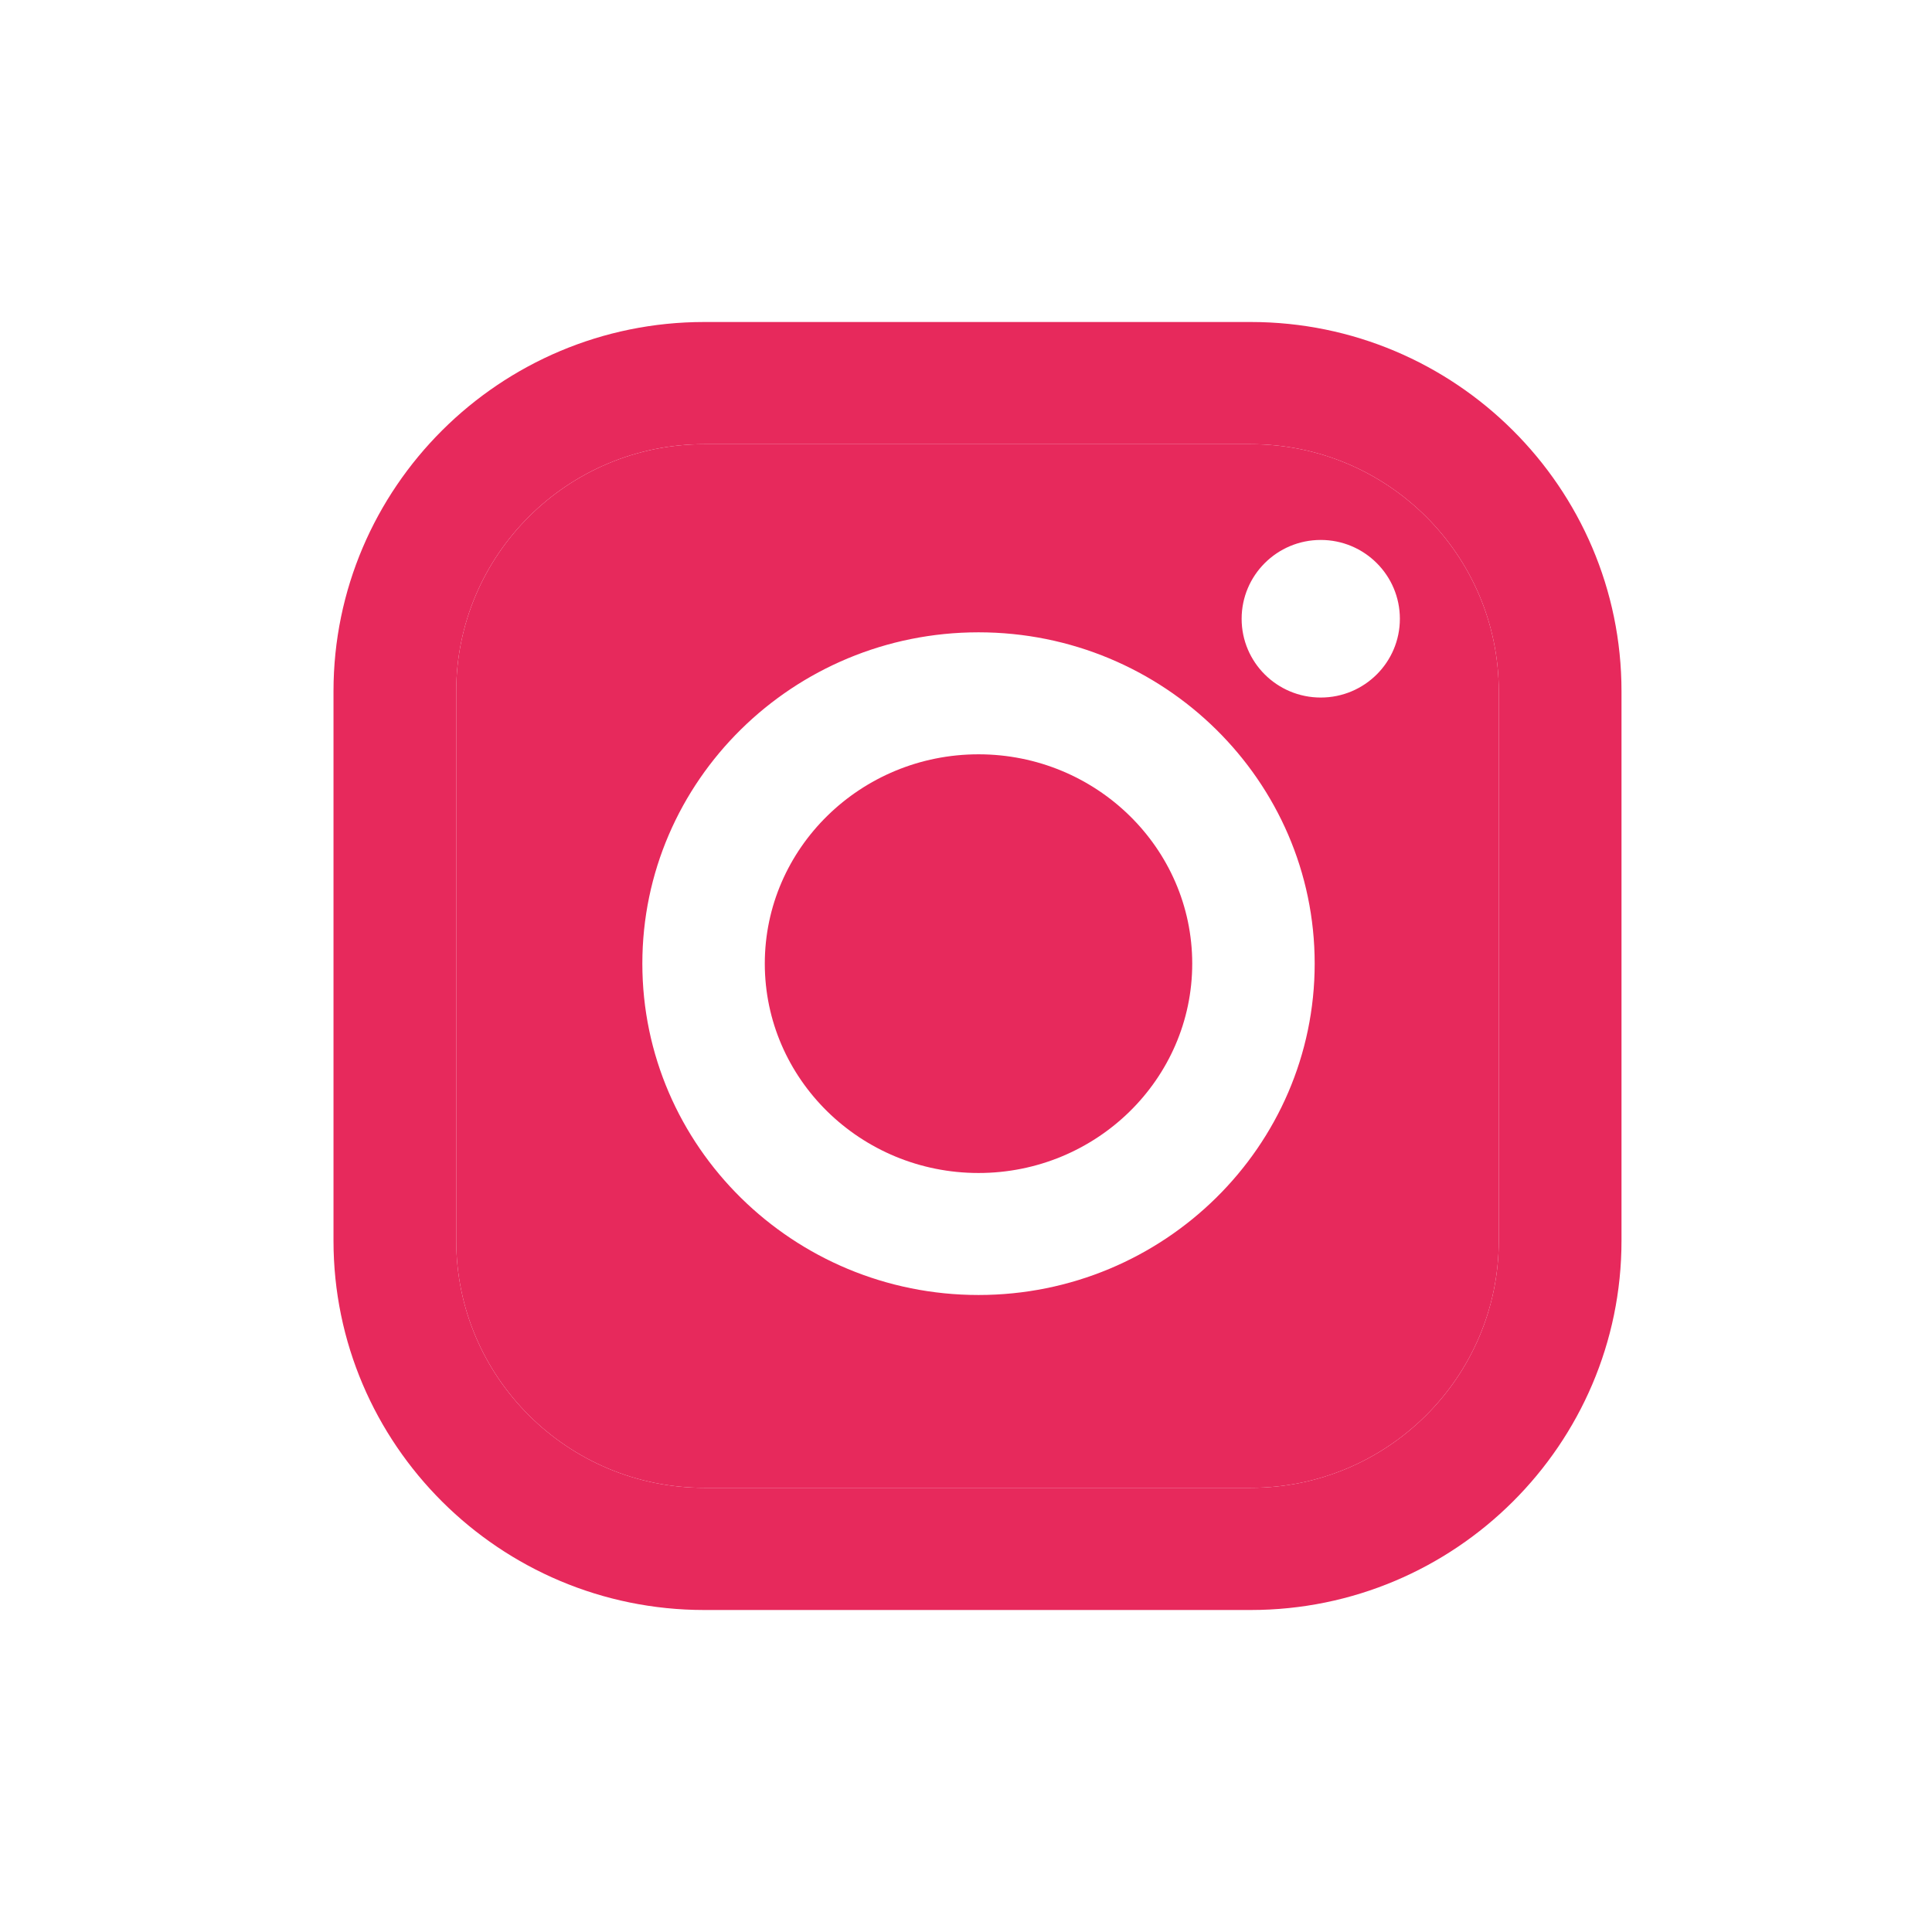
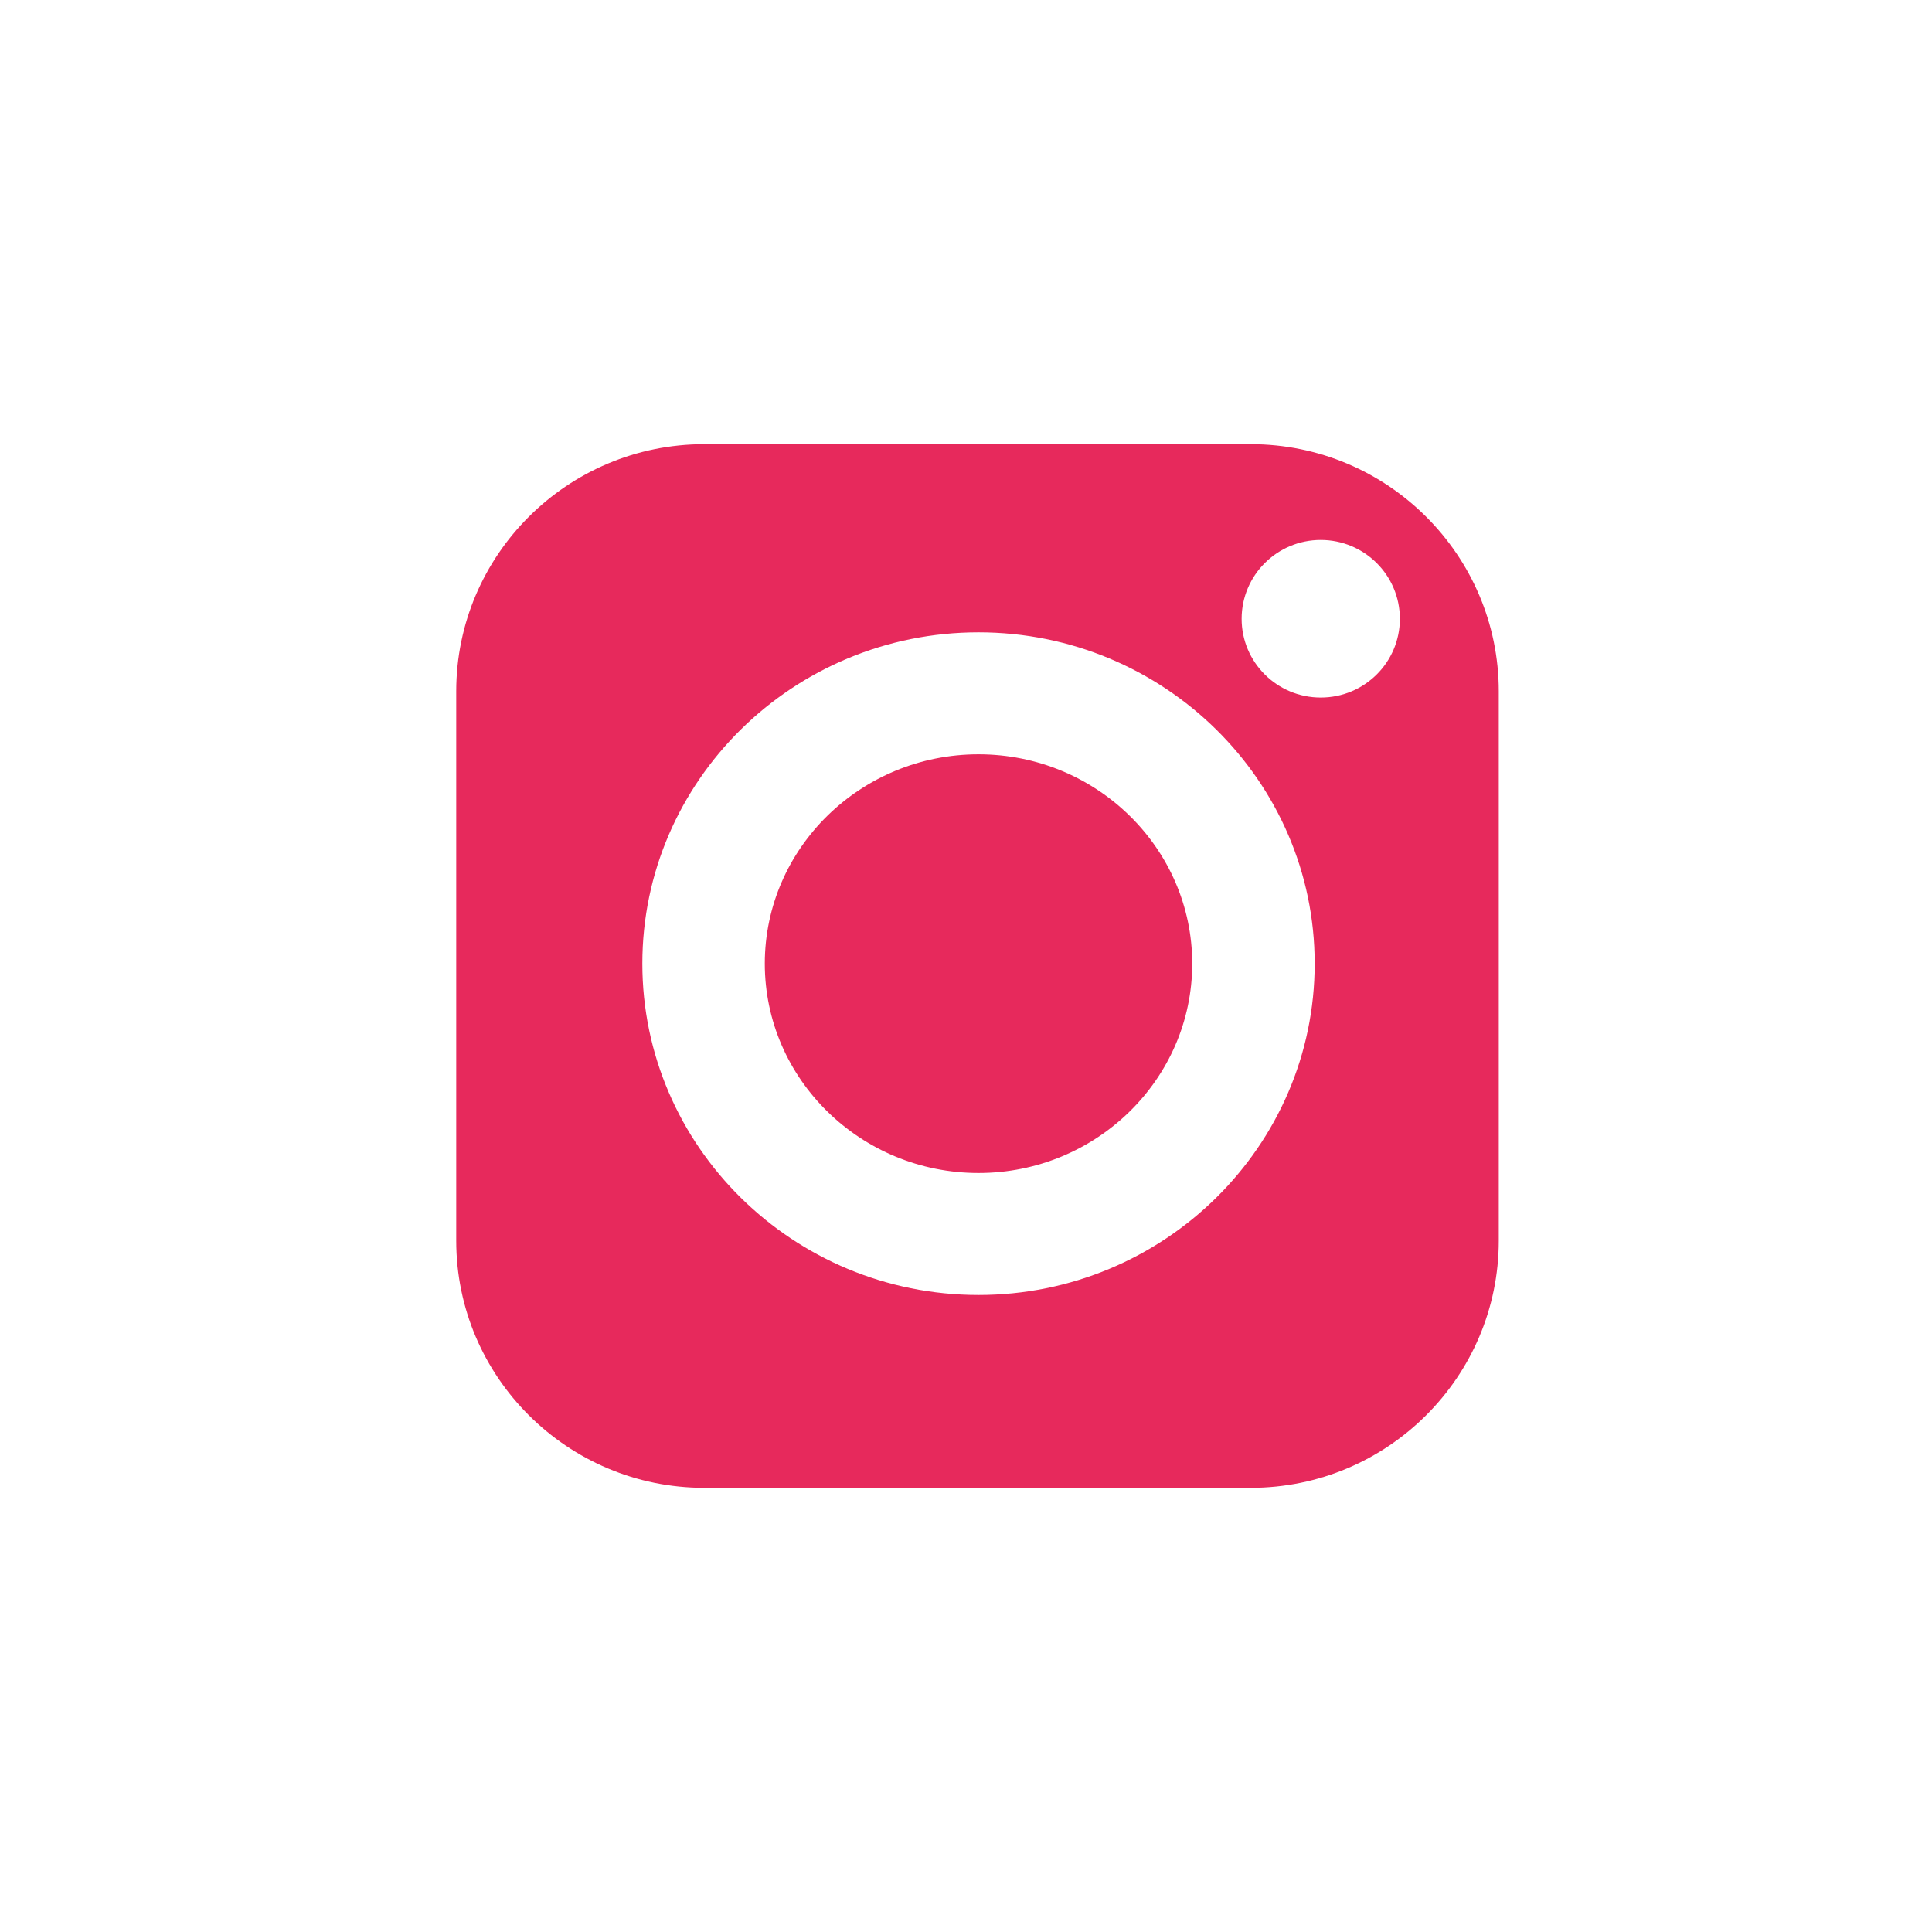
<svg xmlns="http://www.w3.org/2000/svg" width="21" height="21" viewBox="0 0 21 21" fill="none">
-   <path fill-rule="evenodd" clip-rule="evenodd" d="M3.625 7.514C3.625 5.301 5.433 3.5 7.655 3.5H13.595C15.817 3.5 17.625 5.301 17.625 7.514V13.486C17.625 15.699 15.817 17.5 13.595 17.5H7.655C5.433 17.5 3.625 15.699 3.625 13.486V7.514ZM16.291 13.486C16.291 14.967 15.082 16.172 13.595 16.172H7.655C6.168 16.172 4.959 14.967 4.959 13.486V7.514C4.959 6.033 6.168 4.828 7.655 4.828H13.595C15.082 4.828 16.291 6.033 16.291 7.514V13.486Z" fill="#E7295C" />
  <path d="M8.313 10.474C8.313 11.729 9.355 12.75 10.636 12.75C11.917 12.75 12.959 11.729 12.959 10.474C12.959 9.22 11.917 8.199 10.636 8.199C9.355 8.199 8.313 9.22 8.313 10.474Z" fill="#E7295C" />
  <path fill-rule="evenodd" clip-rule="evenodd" d="M13.595 16.172C15.082 16.172 16.291 14.967 16.291 13.486V7.514C16.291 6.033 15.082 4.828 13.595 4.828H7.655C6.168 4.828 4.959 6.033 4.959 7.514V13.486C4.959 14.967 6.168 16.172 7.655 16.172H13.595ZM10.636 6.873C8.621 6.873 6.982 8.488 6.982 10.474C6.982 12.46 8.621 14.076 10.636 14.076C12.651 14.076 14.29 12.46 14.29 10.474C14.29 8.488 12.651 6.873 10.636 6.873ZM15.216 6.726C15.216 7.199 14.831 7.582 14.356 7.582C13.881 7.582 13.496 7.199 13.496 6.726C13.496 6.253 13.881 5.869 14.356 5.869C14.831 5.869 15.216 6.253 15.216 6.726Z" fill="#E7295C" />
</svg>